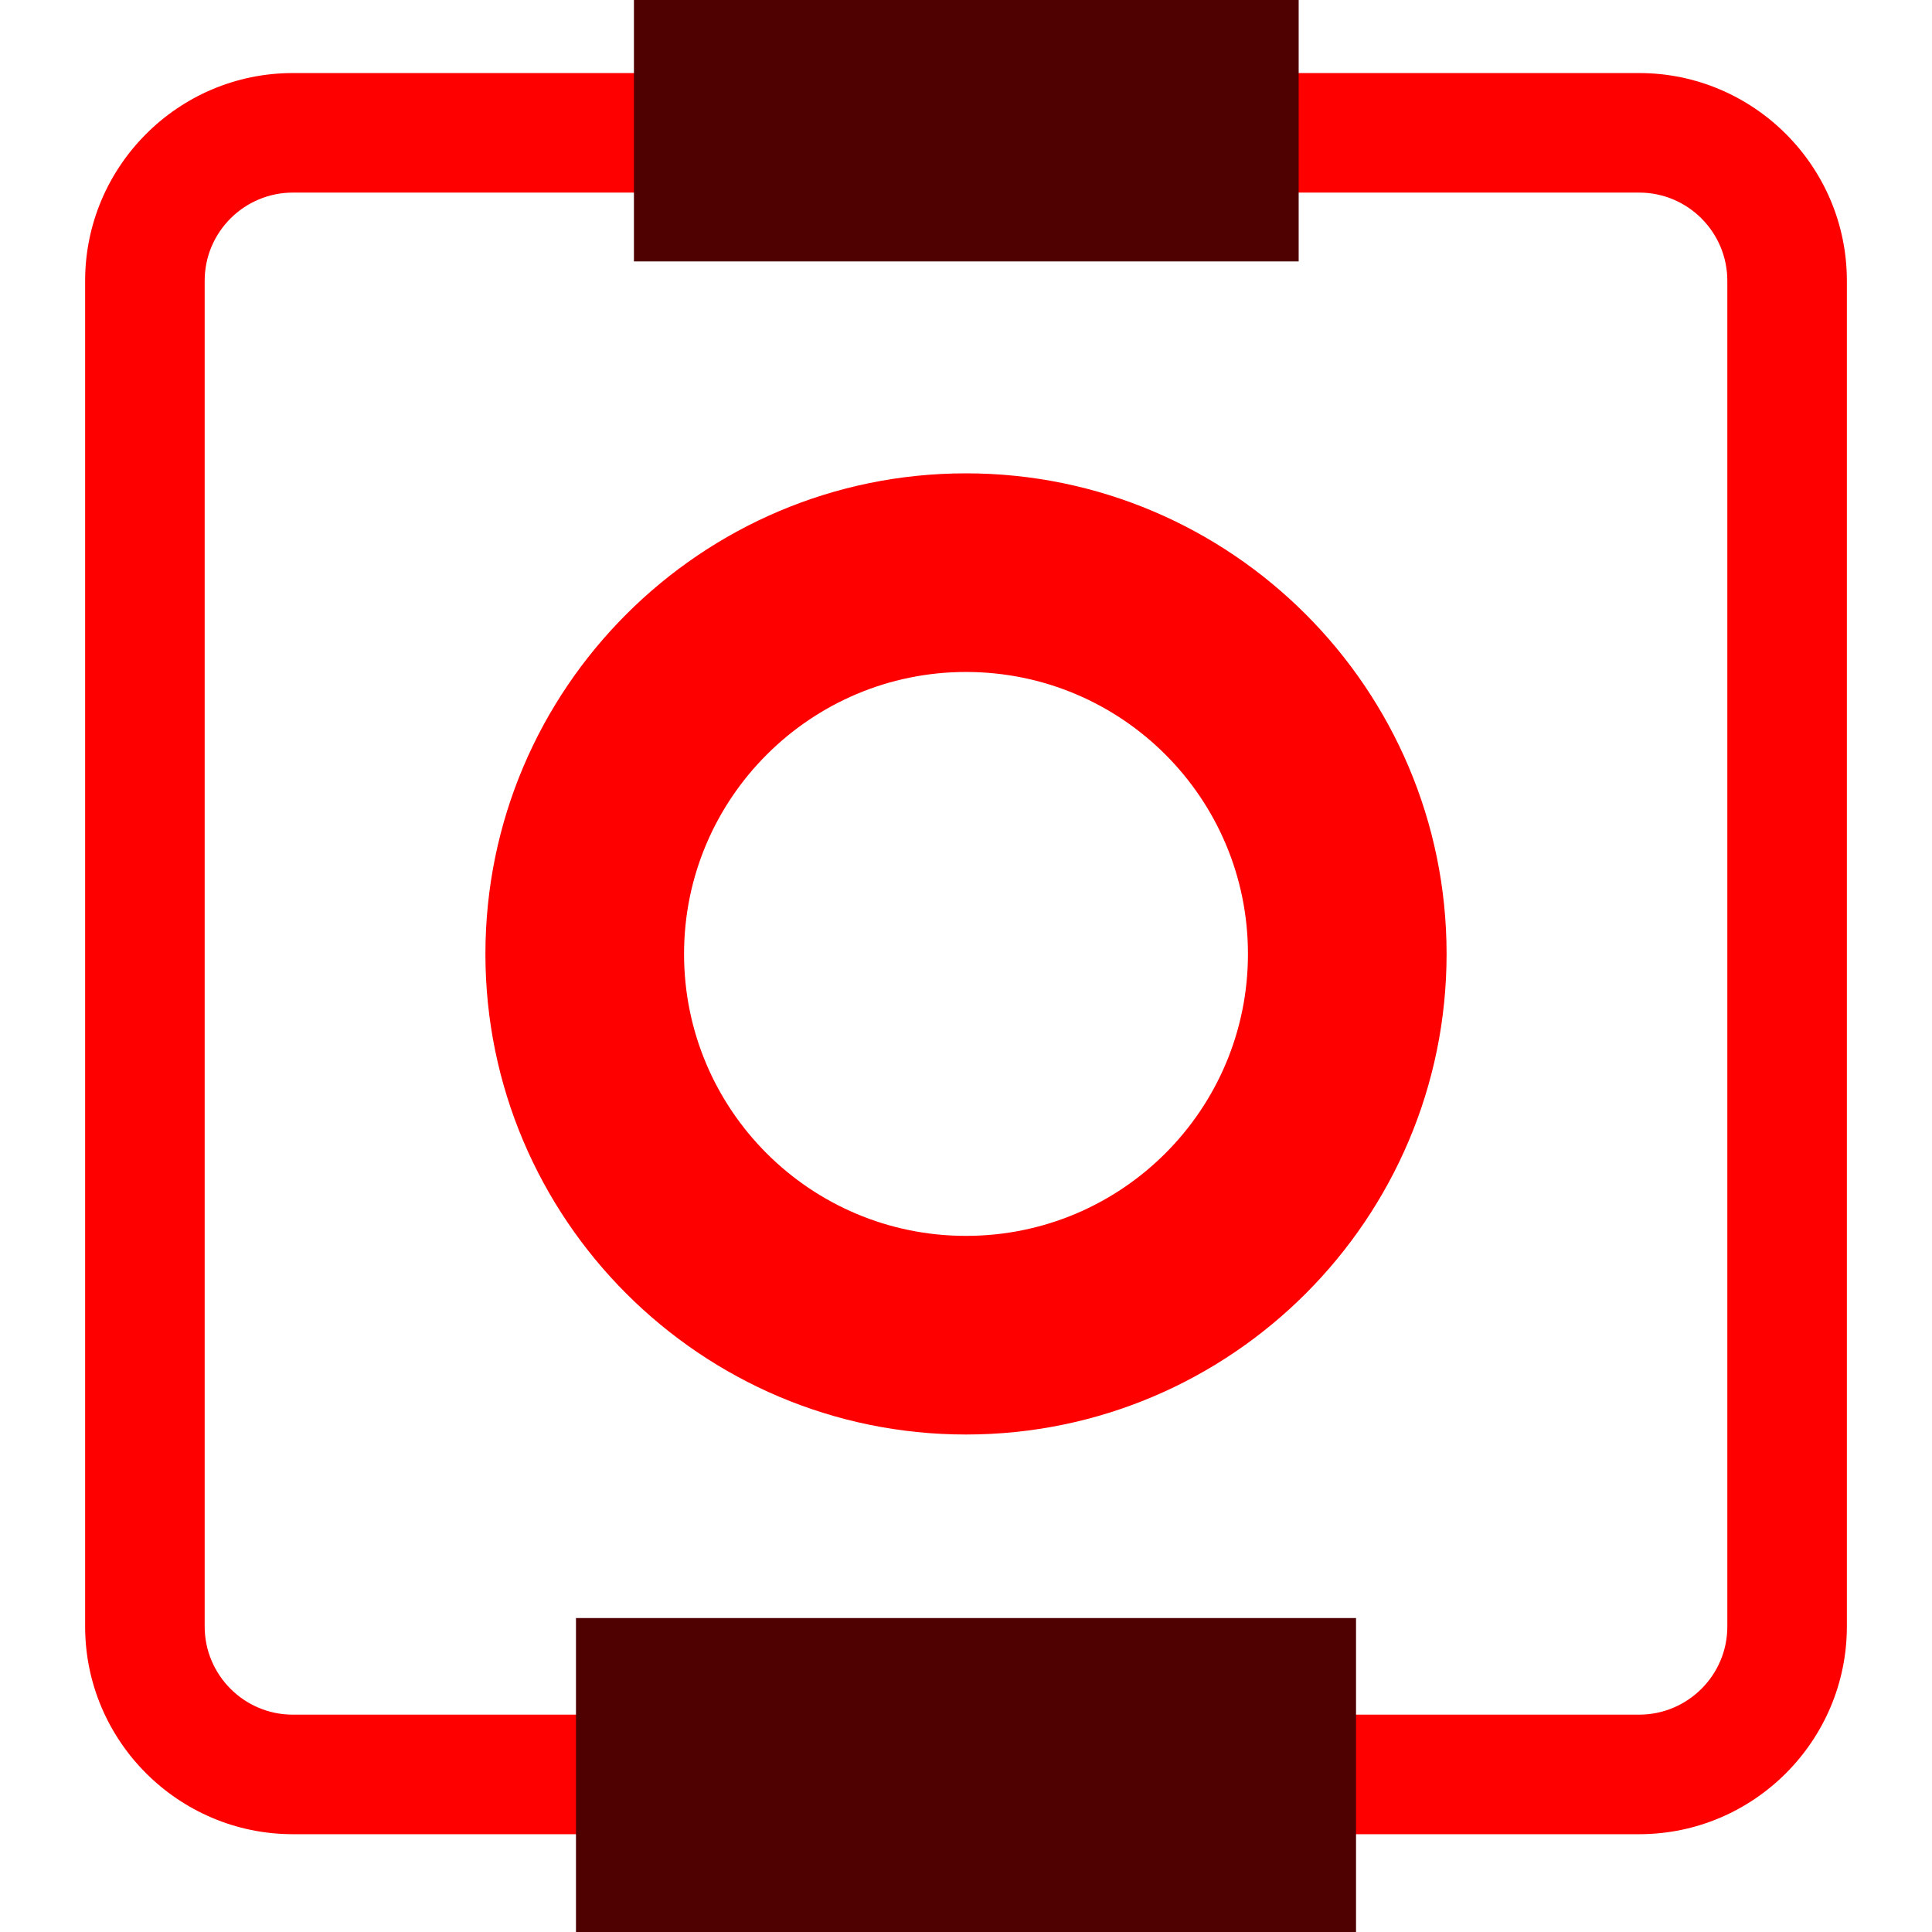
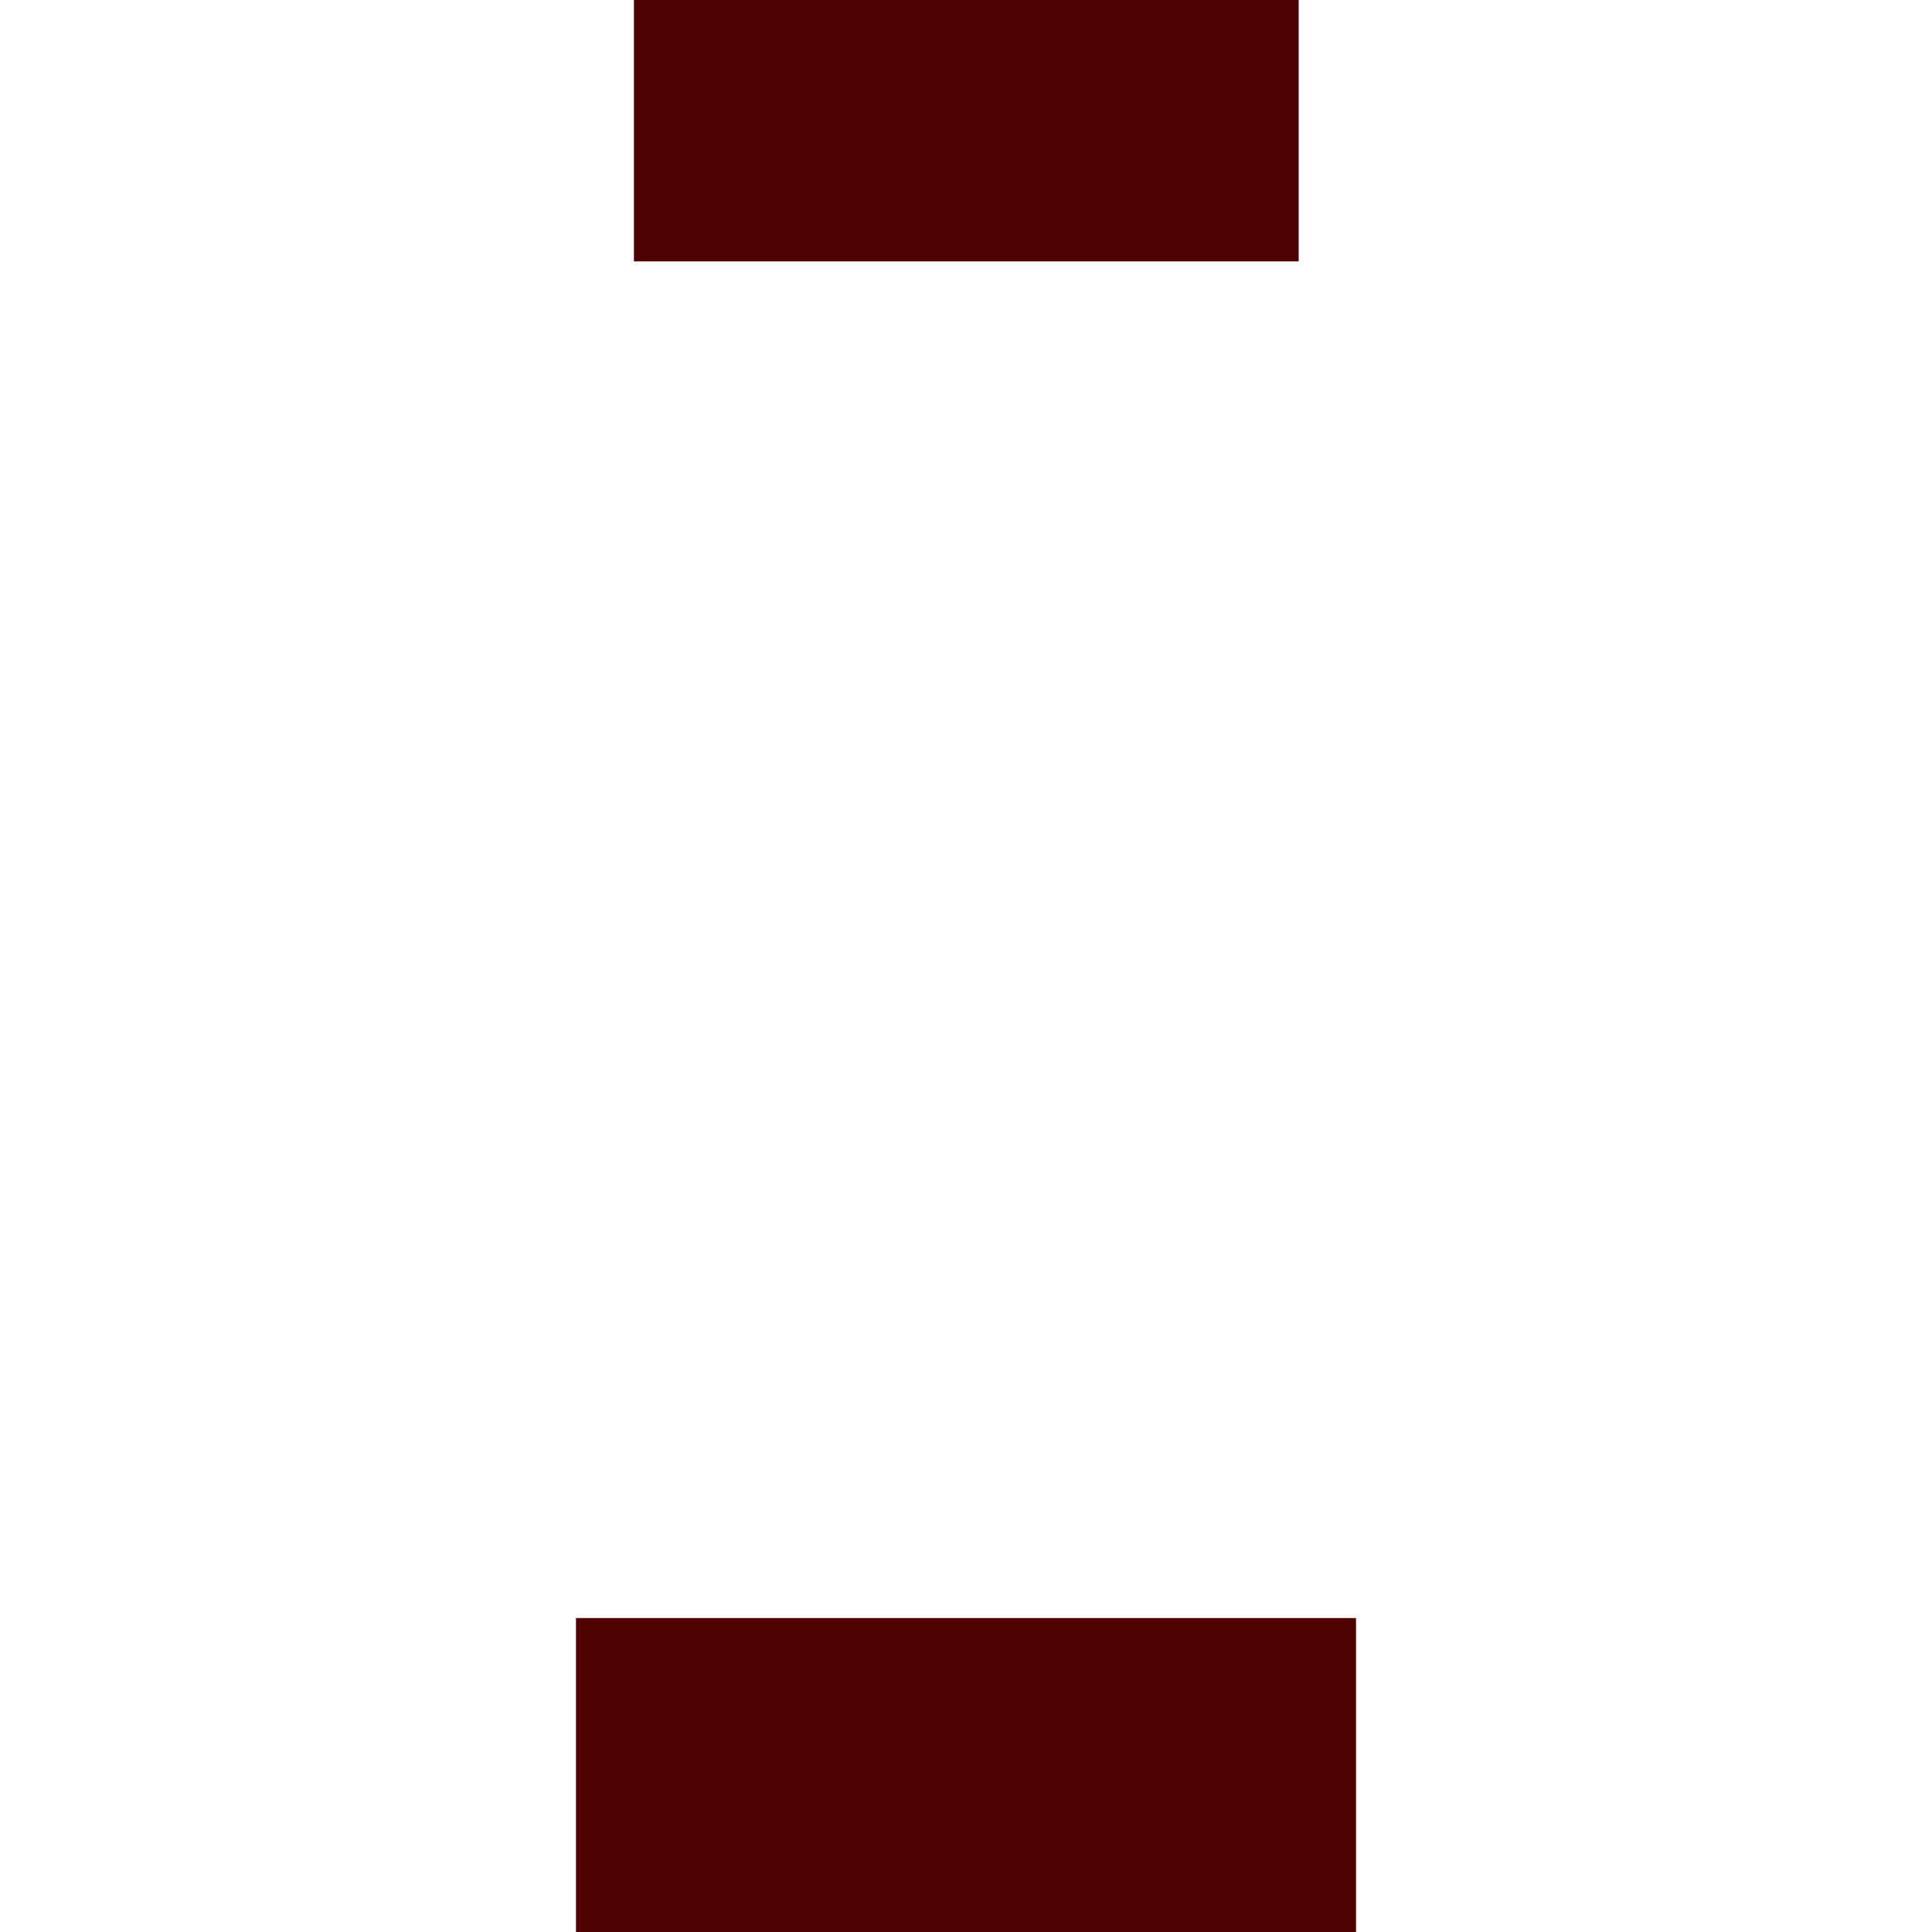
<svg xmlns="http://www.w3.org/2000/svg" id="a" data-name="Layer 1" viewBox="0 0 32 32">
  <defs>
    <style> .b { fill: #4f0000; } .c { fill: red; } </style>
  </defs>
-   <path class="c" d="M27.15,30.38H4.85c-1.89,0-3.44-1.54-3.44-3.44V4.65c0-1.89,1.54-3.44,3.44-3.44h22.3c1.89,0,3.44,1.54,3.44,3.44v22.29c0,1.89-1.54,3.44-3.44,3.44ZM4.85,3.19c-.8,0-1.46.65-1.46,1.46v22.29c0,.8.65,1.46,1.46,1.46h22.3c.8,0,1.46-.65,1.46-1.46V4.65c0-.8-.65-1.46-1.46-1.46H4.85Z" />
-   <path class="c" d="M16,23.76c-4.39,0-7.96-3.57-7.96-7.96s3.57-7.96,7.96-7.96,7.96,3.57,7.96,7.96-3.57,7.96-7.96,7.96ZM16,11.13c-2.57,0-4.67,2.09-4.67,4.67s2.09,4.67,4.67,4.67,4.67-2.09,4.67-4.67-2.09-4.67-4.67-4.67Z" />
  <rect class="b" x="10.5" width="11.01" height="4.33" />
  <rect class="b" x="9.54" y="26.8" width="12.92" height="5.2" />
</svg>